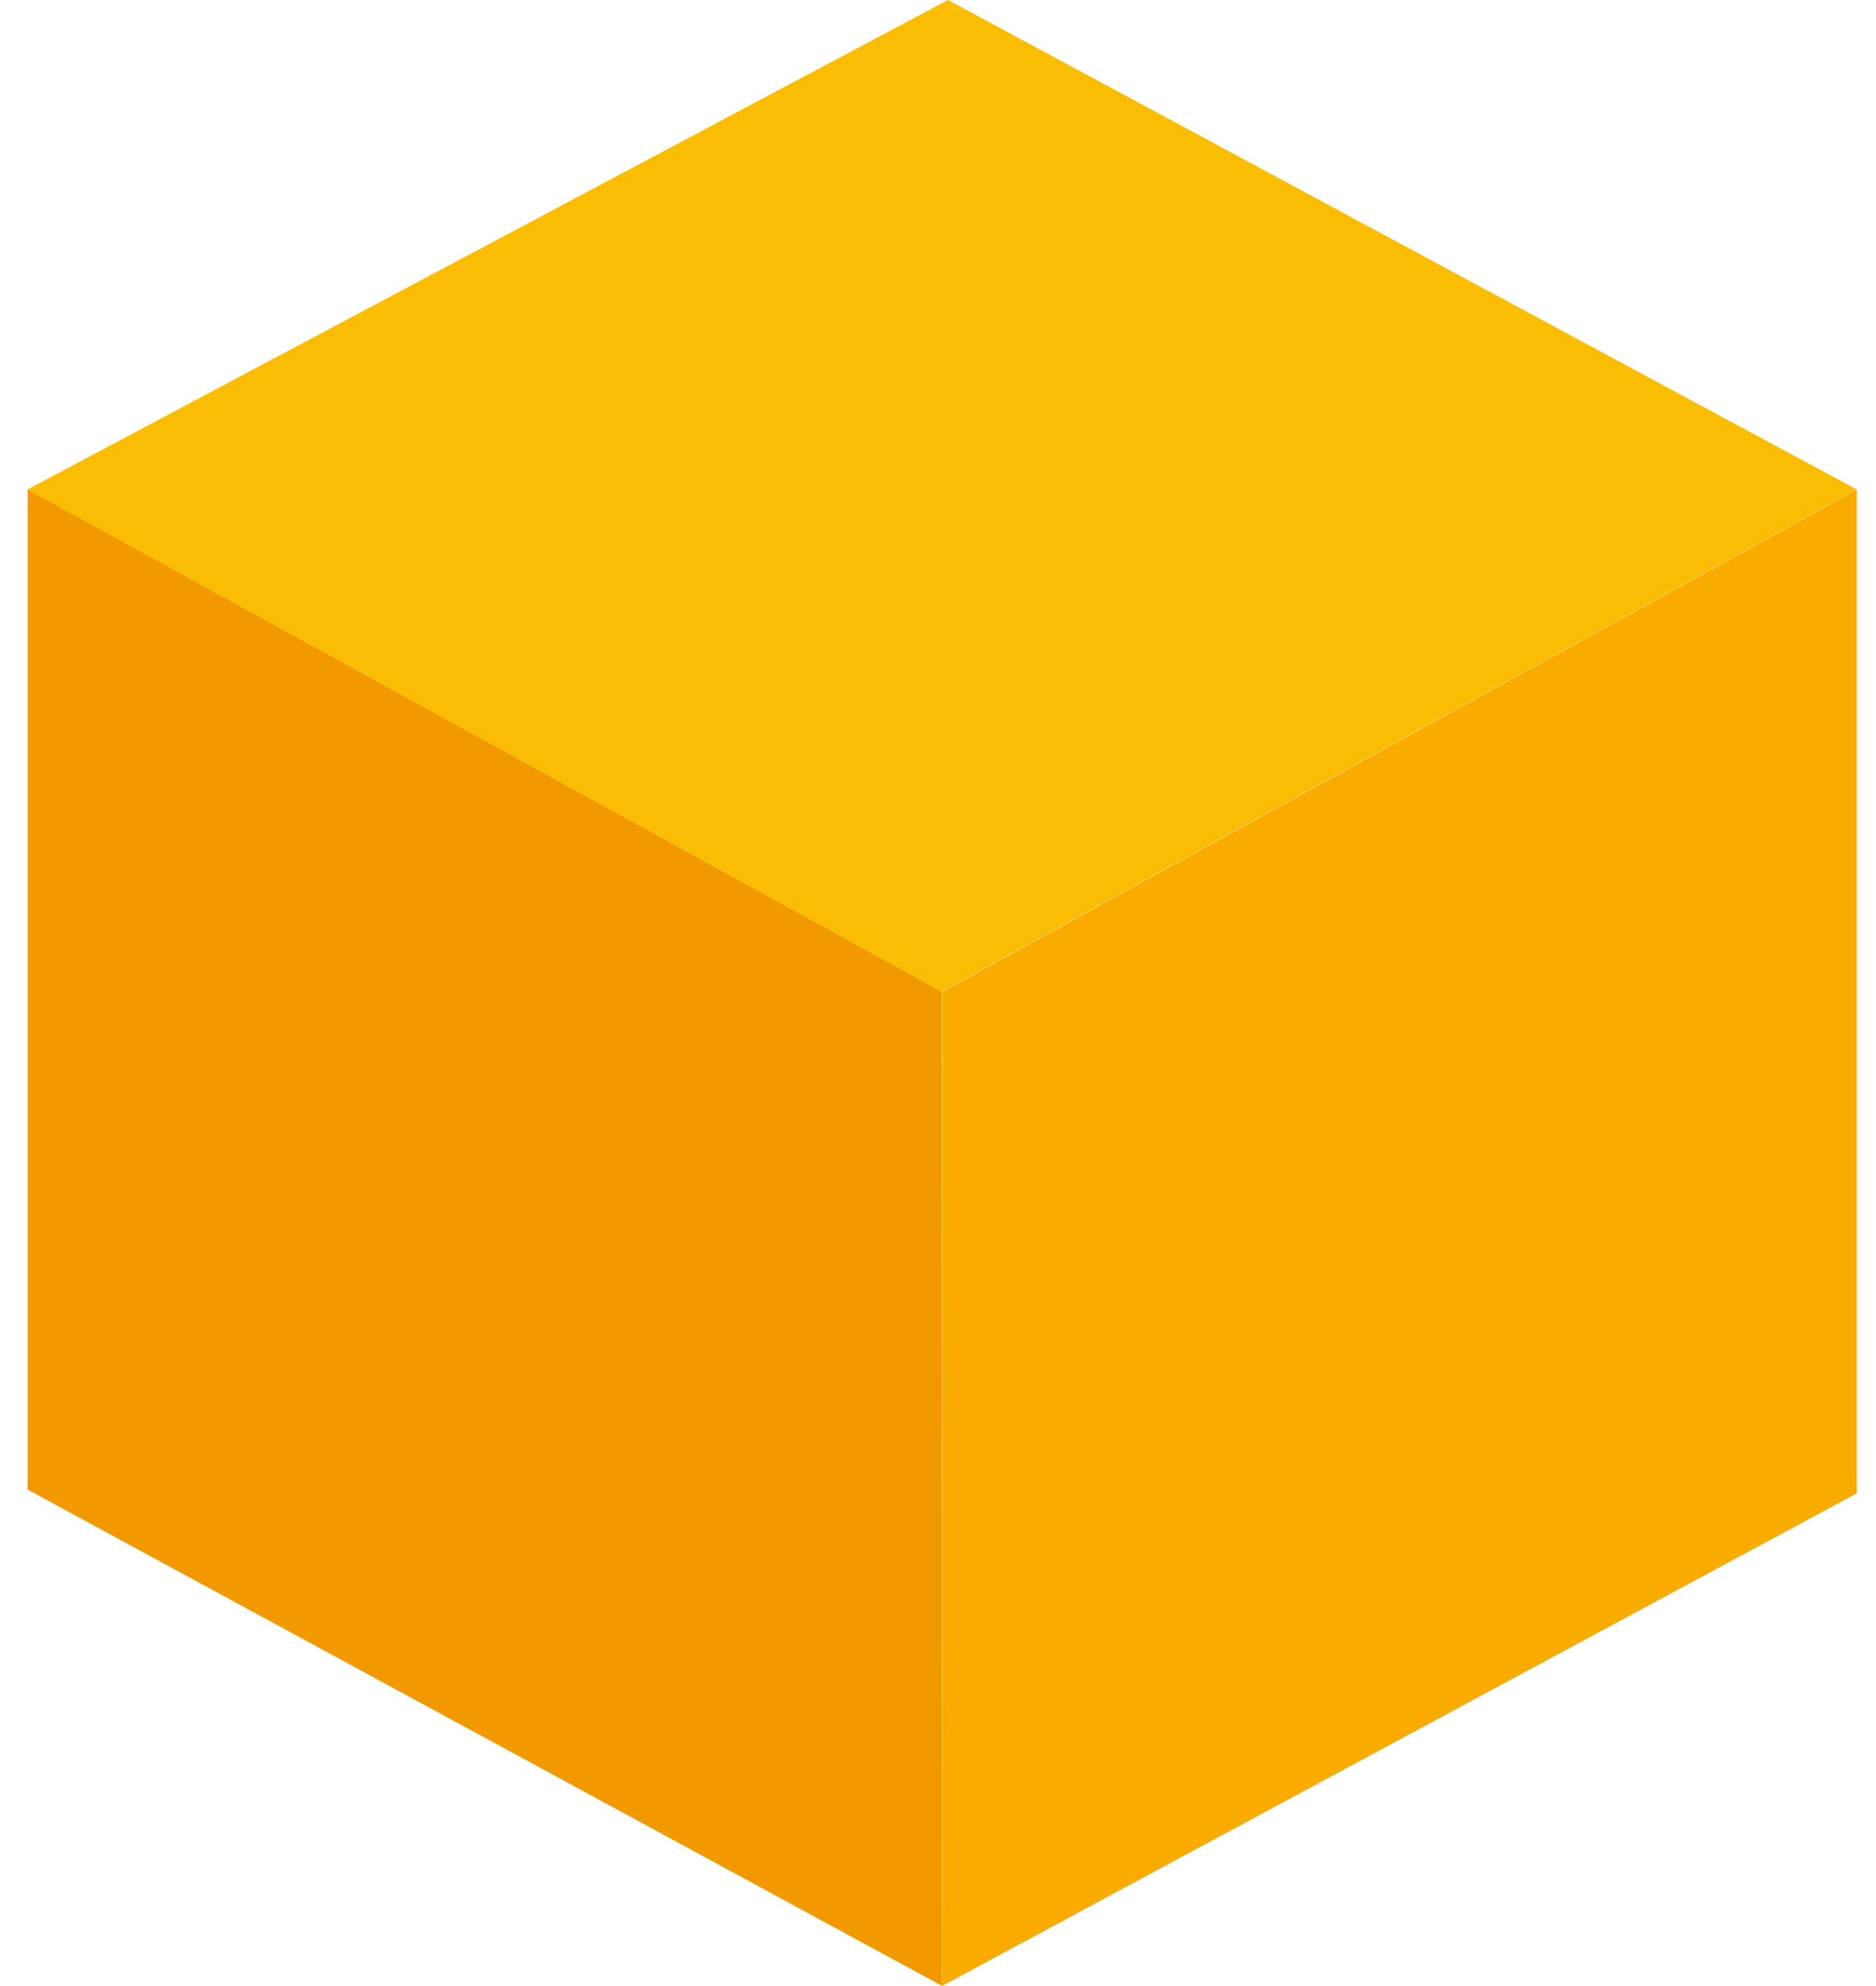
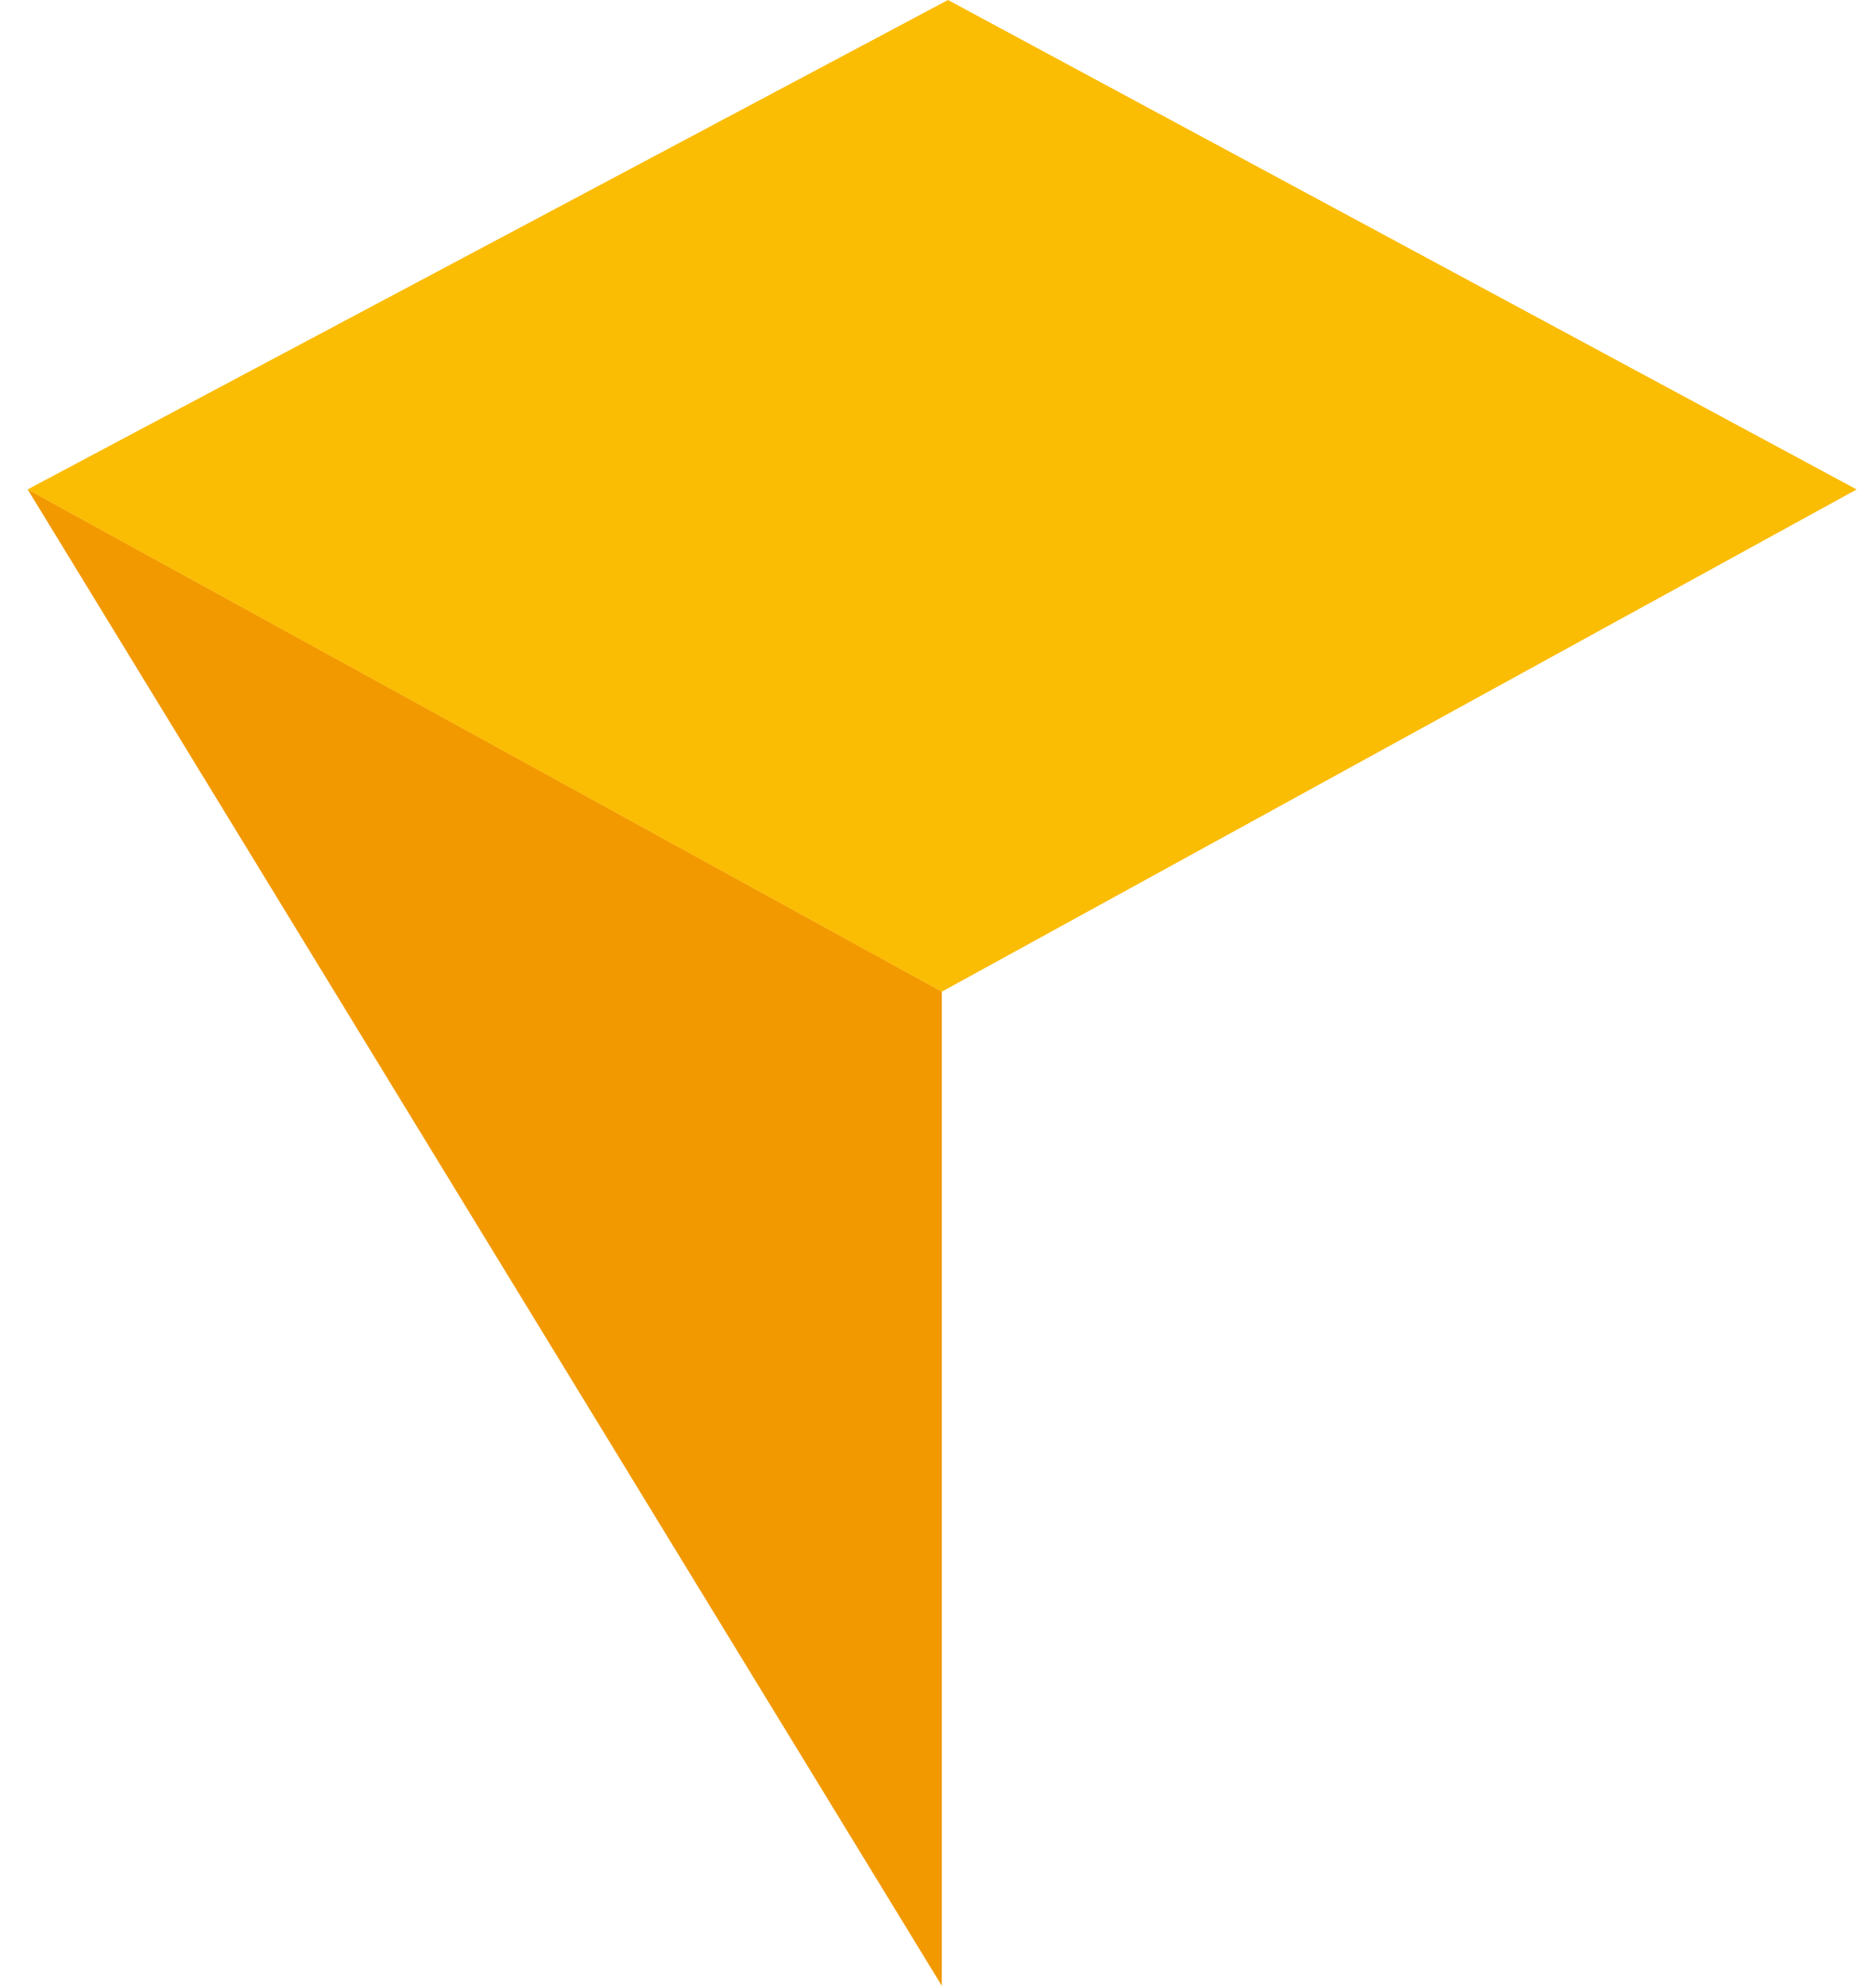
<svg xmlns="http://www.w3.org/2000/svg" fill="none" height="36" viewBox="0 0 34 36" width="34">
-   <path d="M17.072 36l.005-18.022 16.575-9.103v18.194z" fill="#f9ab00" />
-   <path d="M17.069 35.995V17.973L.5 8.869v18.132z" fill="#f29900" />
+   <path d="M17.069 35.995V17.973L.5 8.869z" fill="#f29900" />
  <path d="M.5 8.872l16.569 9.104 16.58-9.104L17.181 0z" fill="#fbbc04" />
</svg>